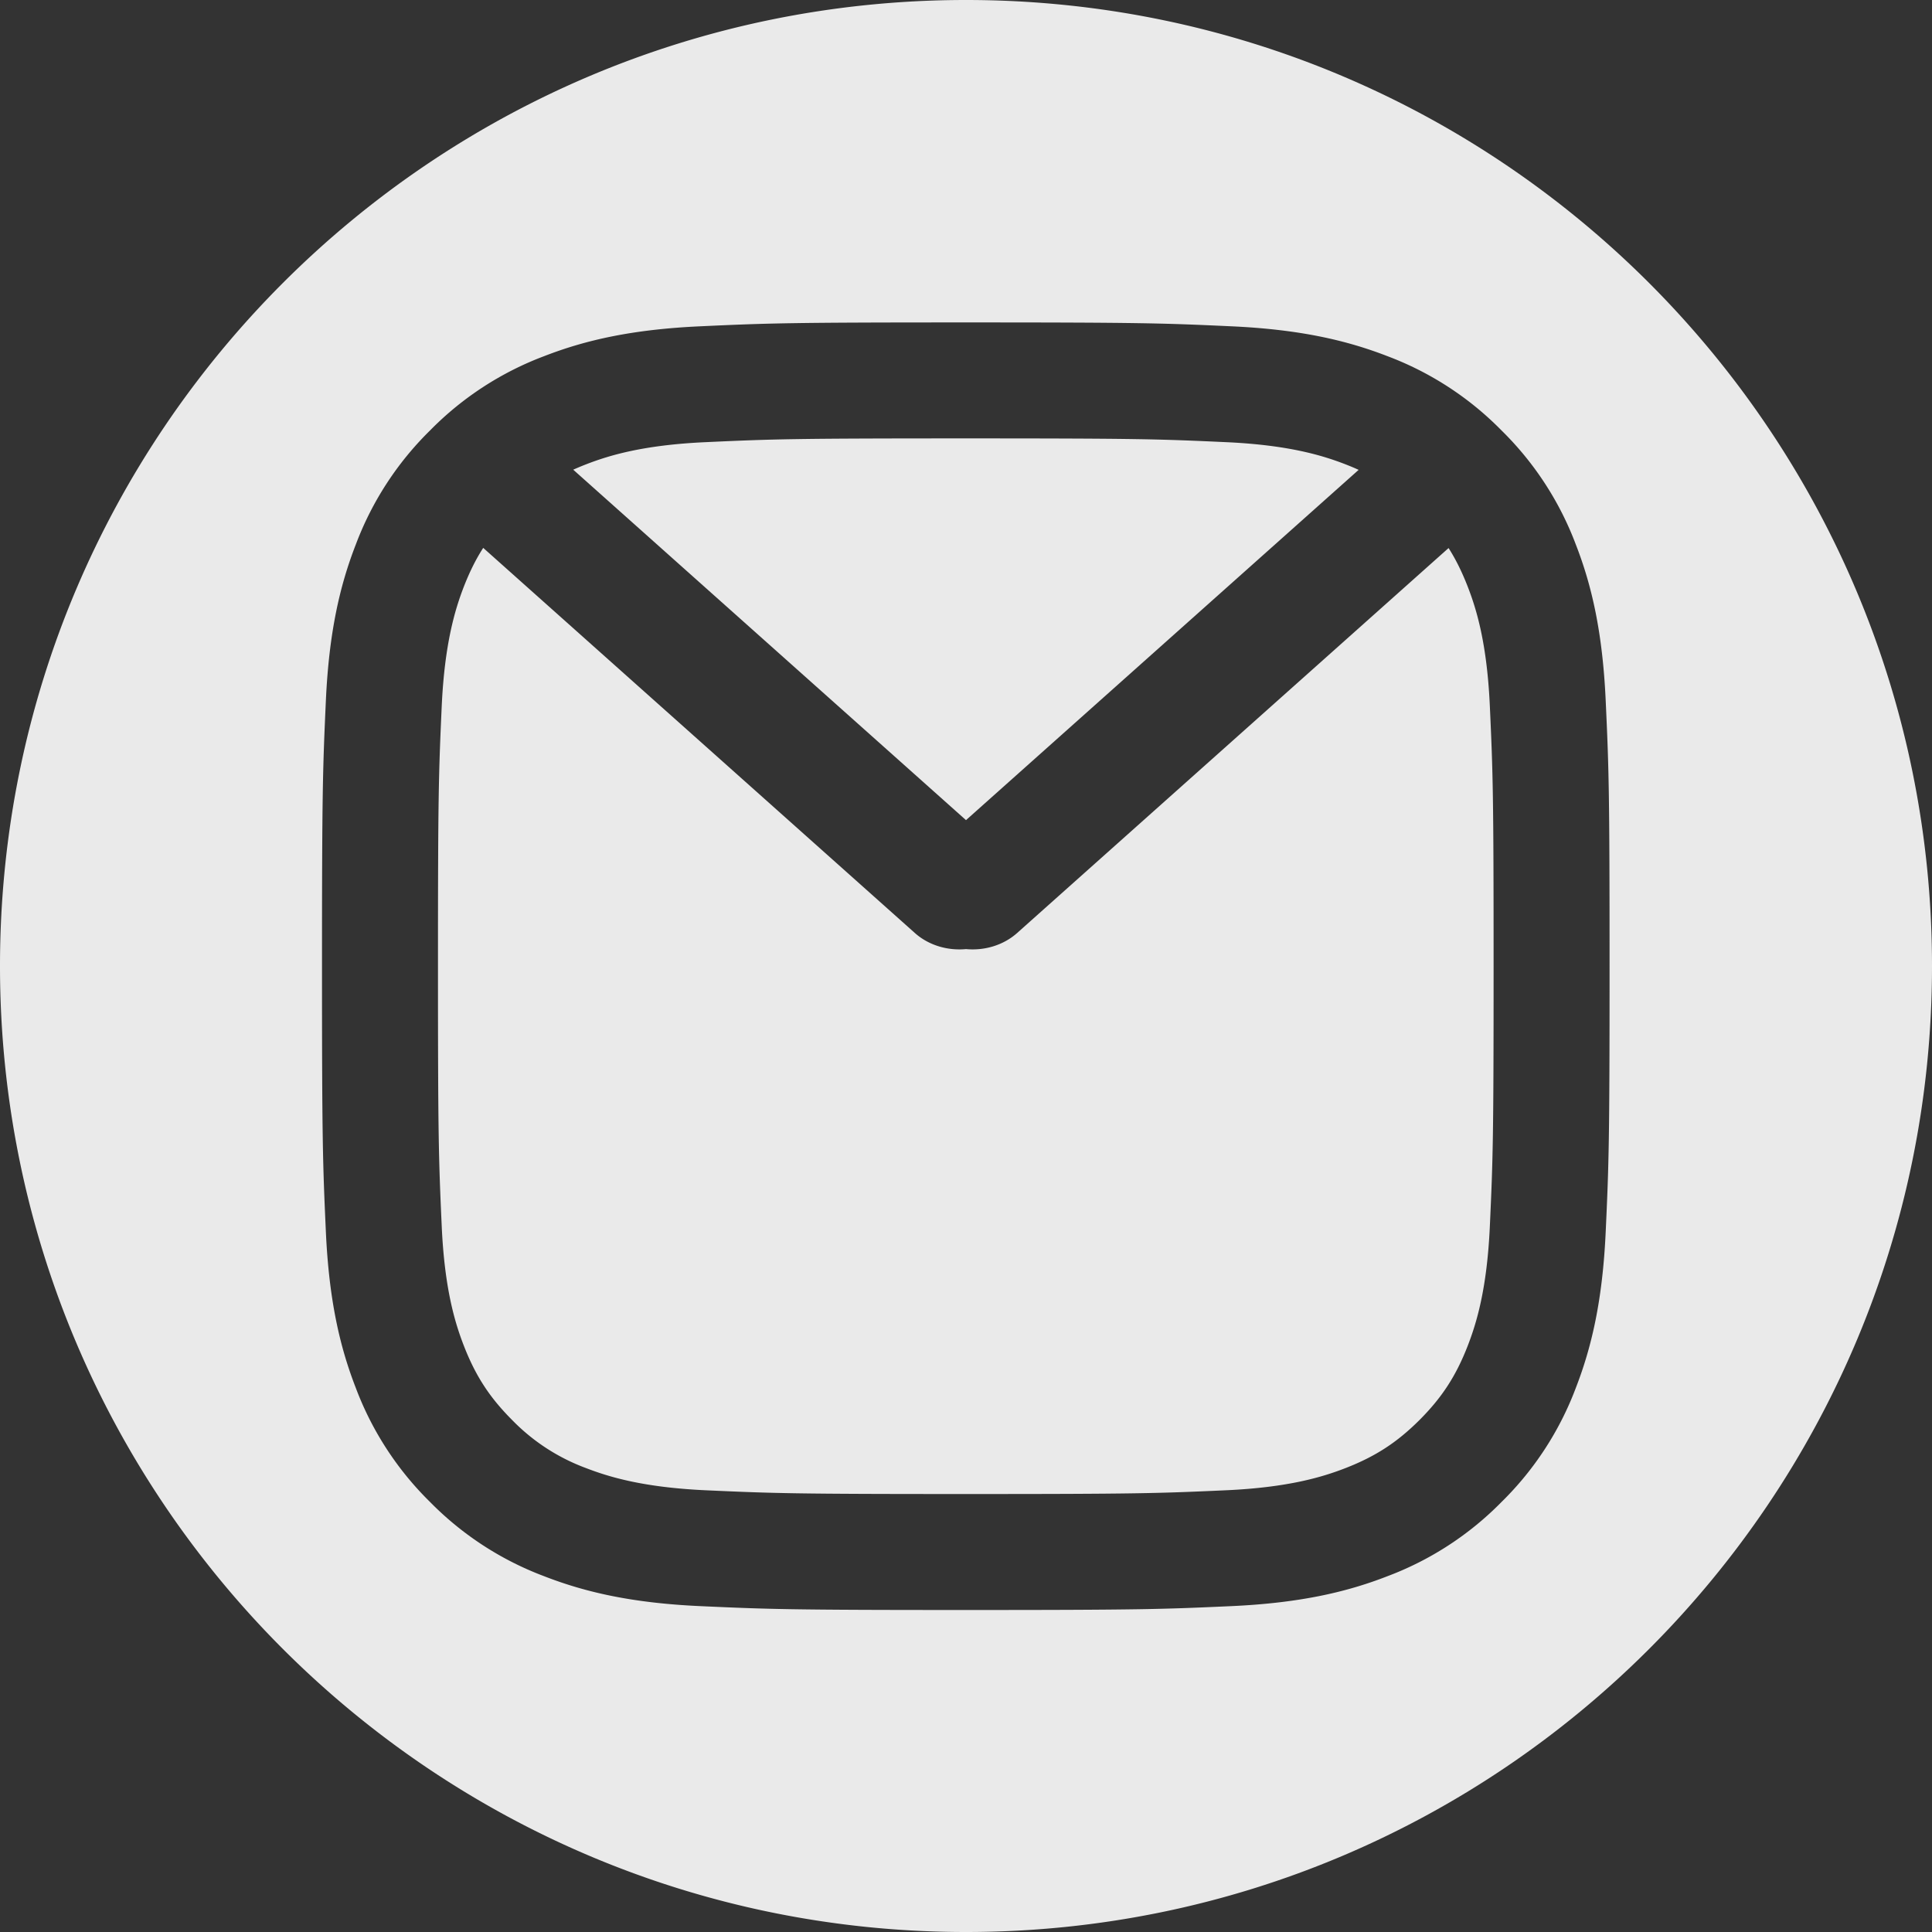
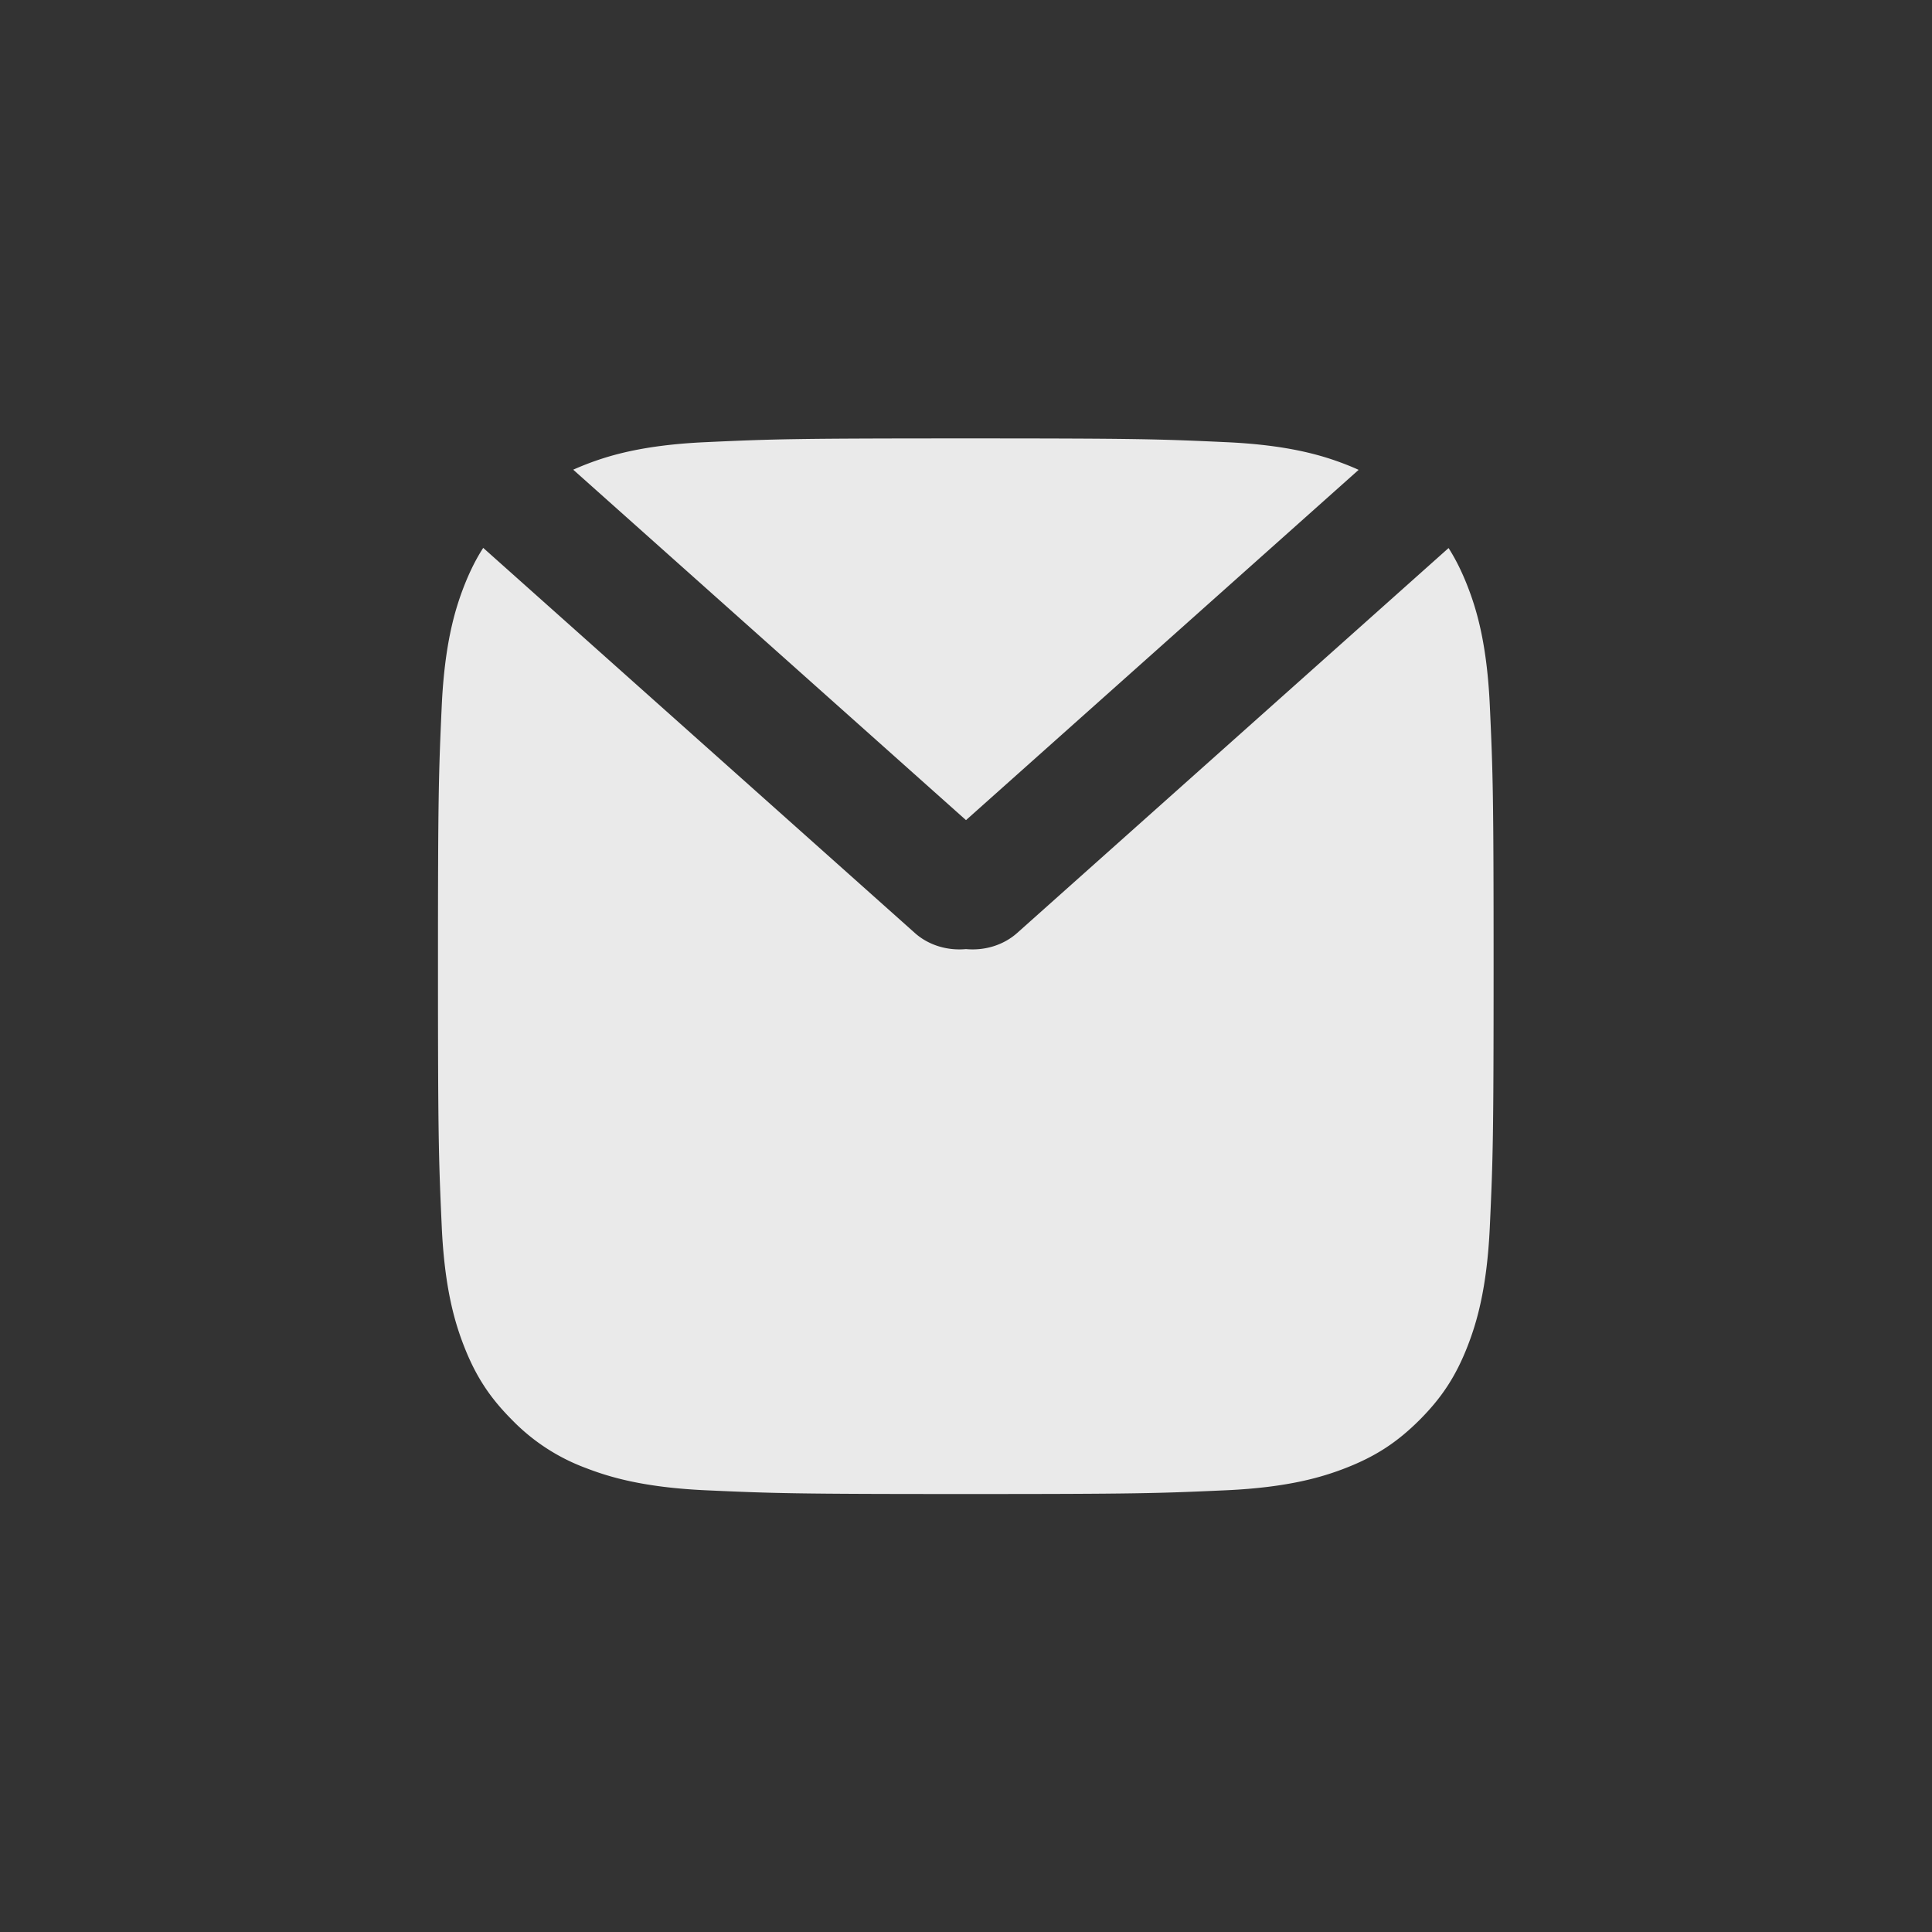
<svg xmlns="http://www.w3.org/2000/svg" width="36" height="36" viewBox="0 0 36 36">
  <rect x="0" y="0" width="36" height="36" fill="#333333" stroke="none" />
  <title>10AE71B0-BD6F-42E6-93E2-7EA916CB57C2</title>
  <g fill="#FFF" fill-rule="evenodd" opacity=".898" class="svg-email">
-     <path d="M18 0c9.94 0 18 8.058 18 18 0 9.94-8.06 18-18 18S0 27.94 0 18C0 8.057 8.06 0 18 0zm-.004 6.008c-3.258 0-3.666.013-4.946.072-1.277.058-2.149.26-2.912.557a5.88 5.88 0 0 0-2.125 1.384 5.88 5.88 0 0 0-1.383 2.125c-.297.763-.5 1.635-.558 2.912C6.014 14.338 6 14.746 6 18.004s.014 3.666.072 4.946c.058 1.277.261 2.149.558 2.912a5.88 5.88 0 0 0 1.383 2.125 5.88 5.88 0 0 0 2.125 1.383c.763.297 1.635.5 2.912.558 1.28.058 1.688.072 4.946.072s3.667-.014 4.946-.072c1.277-.058 2.15-.261 2.912-.558a5.88 5.88 0 0 0 2.125-1.383 5.88 5.88 0 0 0 1.384-2.125c.296-.763.499-1.635.557-2.912.059-1.28.072-1.688.072-4.946s-.013-3.667-.072-4.946c-.058-1.277-.26-2.15-.557-2.912a5.88 5.88 0 0 0-1.384-2.125 5.88 5.88 0 0 0-2.125-1.384c-.763-.296-1.635-.499-2.912-.557-1.28-.059-1.688-.072-4.946-.072z" />
    <path d="M26.992 10.212c.137.215.251.448.356.717.164.422.36 1.058.413 2.227.058 1.265.07 1.645.07 4.848s-.012 3.582-.07 4.847c-.053 1.17-.249 1.805-.413 2.228-.218.56-.478.96-.897 1.38-.42.419-.82.679-1.38.897-.423.164-1.058.36-2.227.413-1.265.057-1.644.07-4.848.07-3.203 0-3.582-.013-4.847-.07-1.17-.054-1.805-.25-2.228-.413a3.717 3.717 0 0 1-1.38-.898c-.419-.42-.679-.82-.897-1.38-.164-.422-.36-1.057-.413-2.227-.057-1.265-.07-1.644-.07-4.847 0-3.203.013-3.583.07-4.848.054-1.17.25-1.805.413-2.227.106-.271.221-.505.36-.72l8.043 7.176c.26.232.613.332.953.3.34.032.692-.068.953-.3l8.039-7.173zm-1.676-1.457L18 15.282l-7.319-6.53c.077-.034.157-.068.24-.1.423-.164 1.058-.36 2.228-.413 1.265-.058 1.644-.07 4.847-.07 3.203 0 3.583.012 4.848.07 1.17.053 1.804.249 2.227.413.085.033.167.067.245.103z" />
  </g>
</svg>